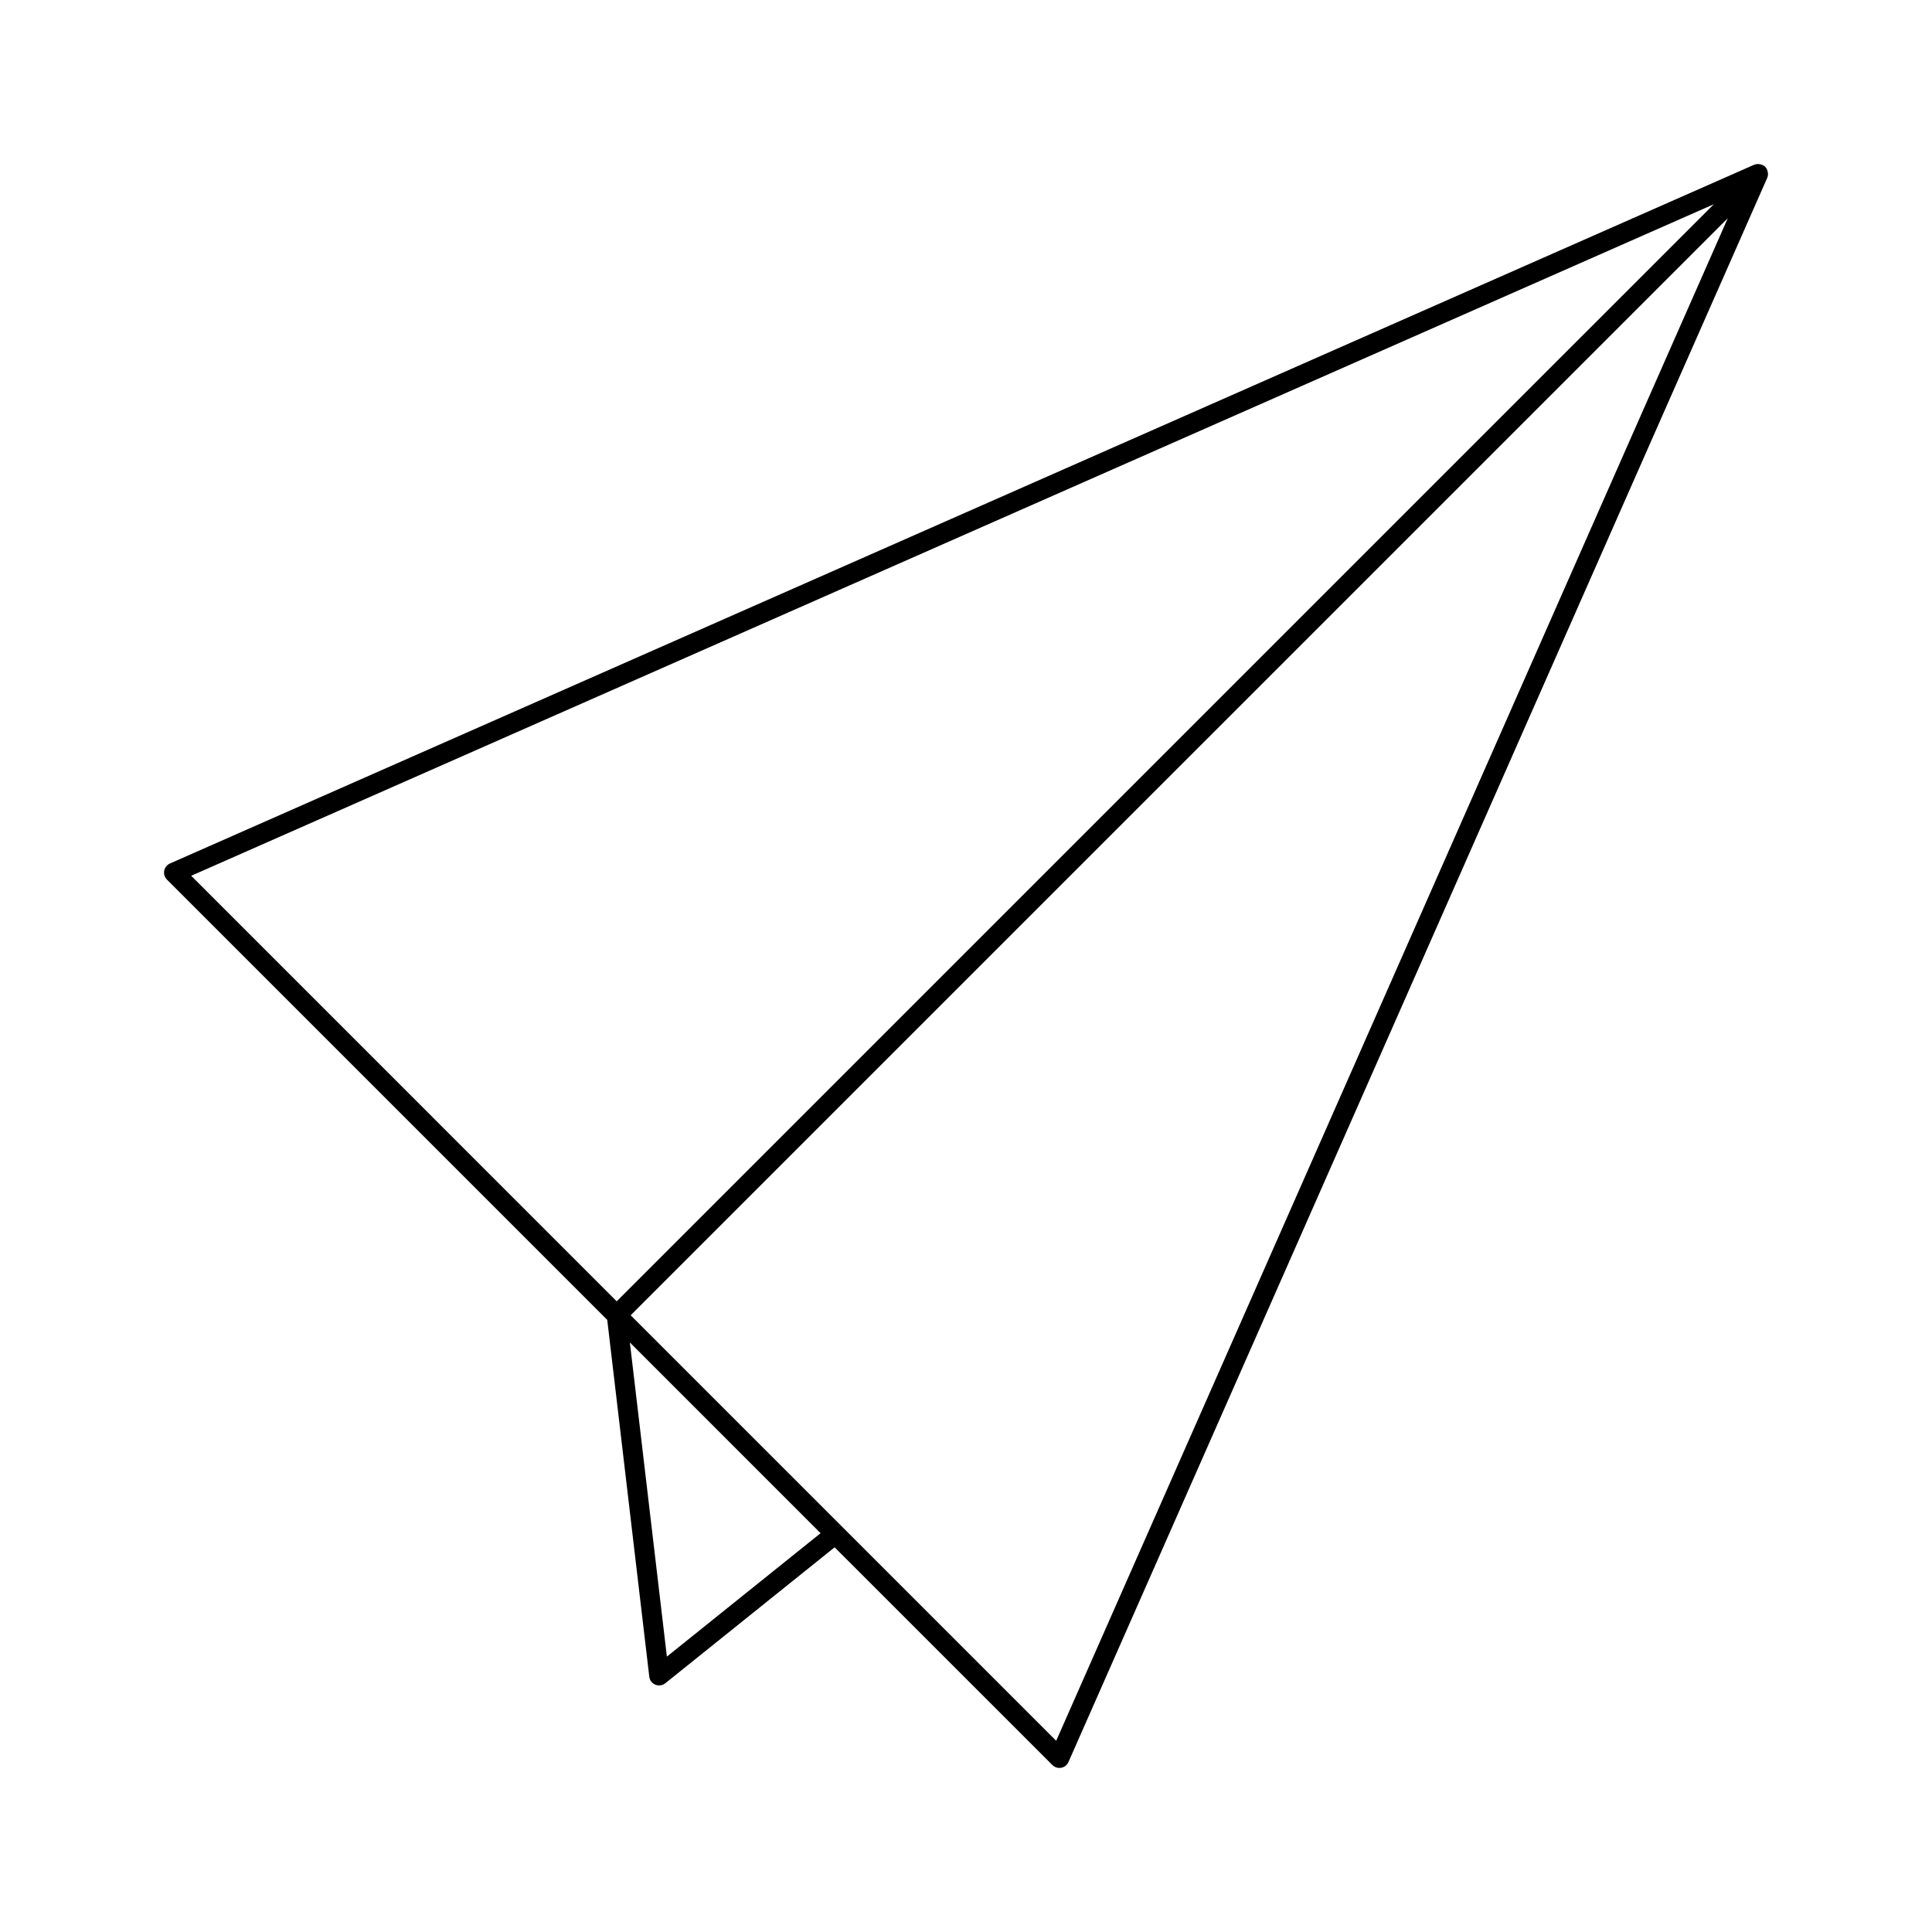
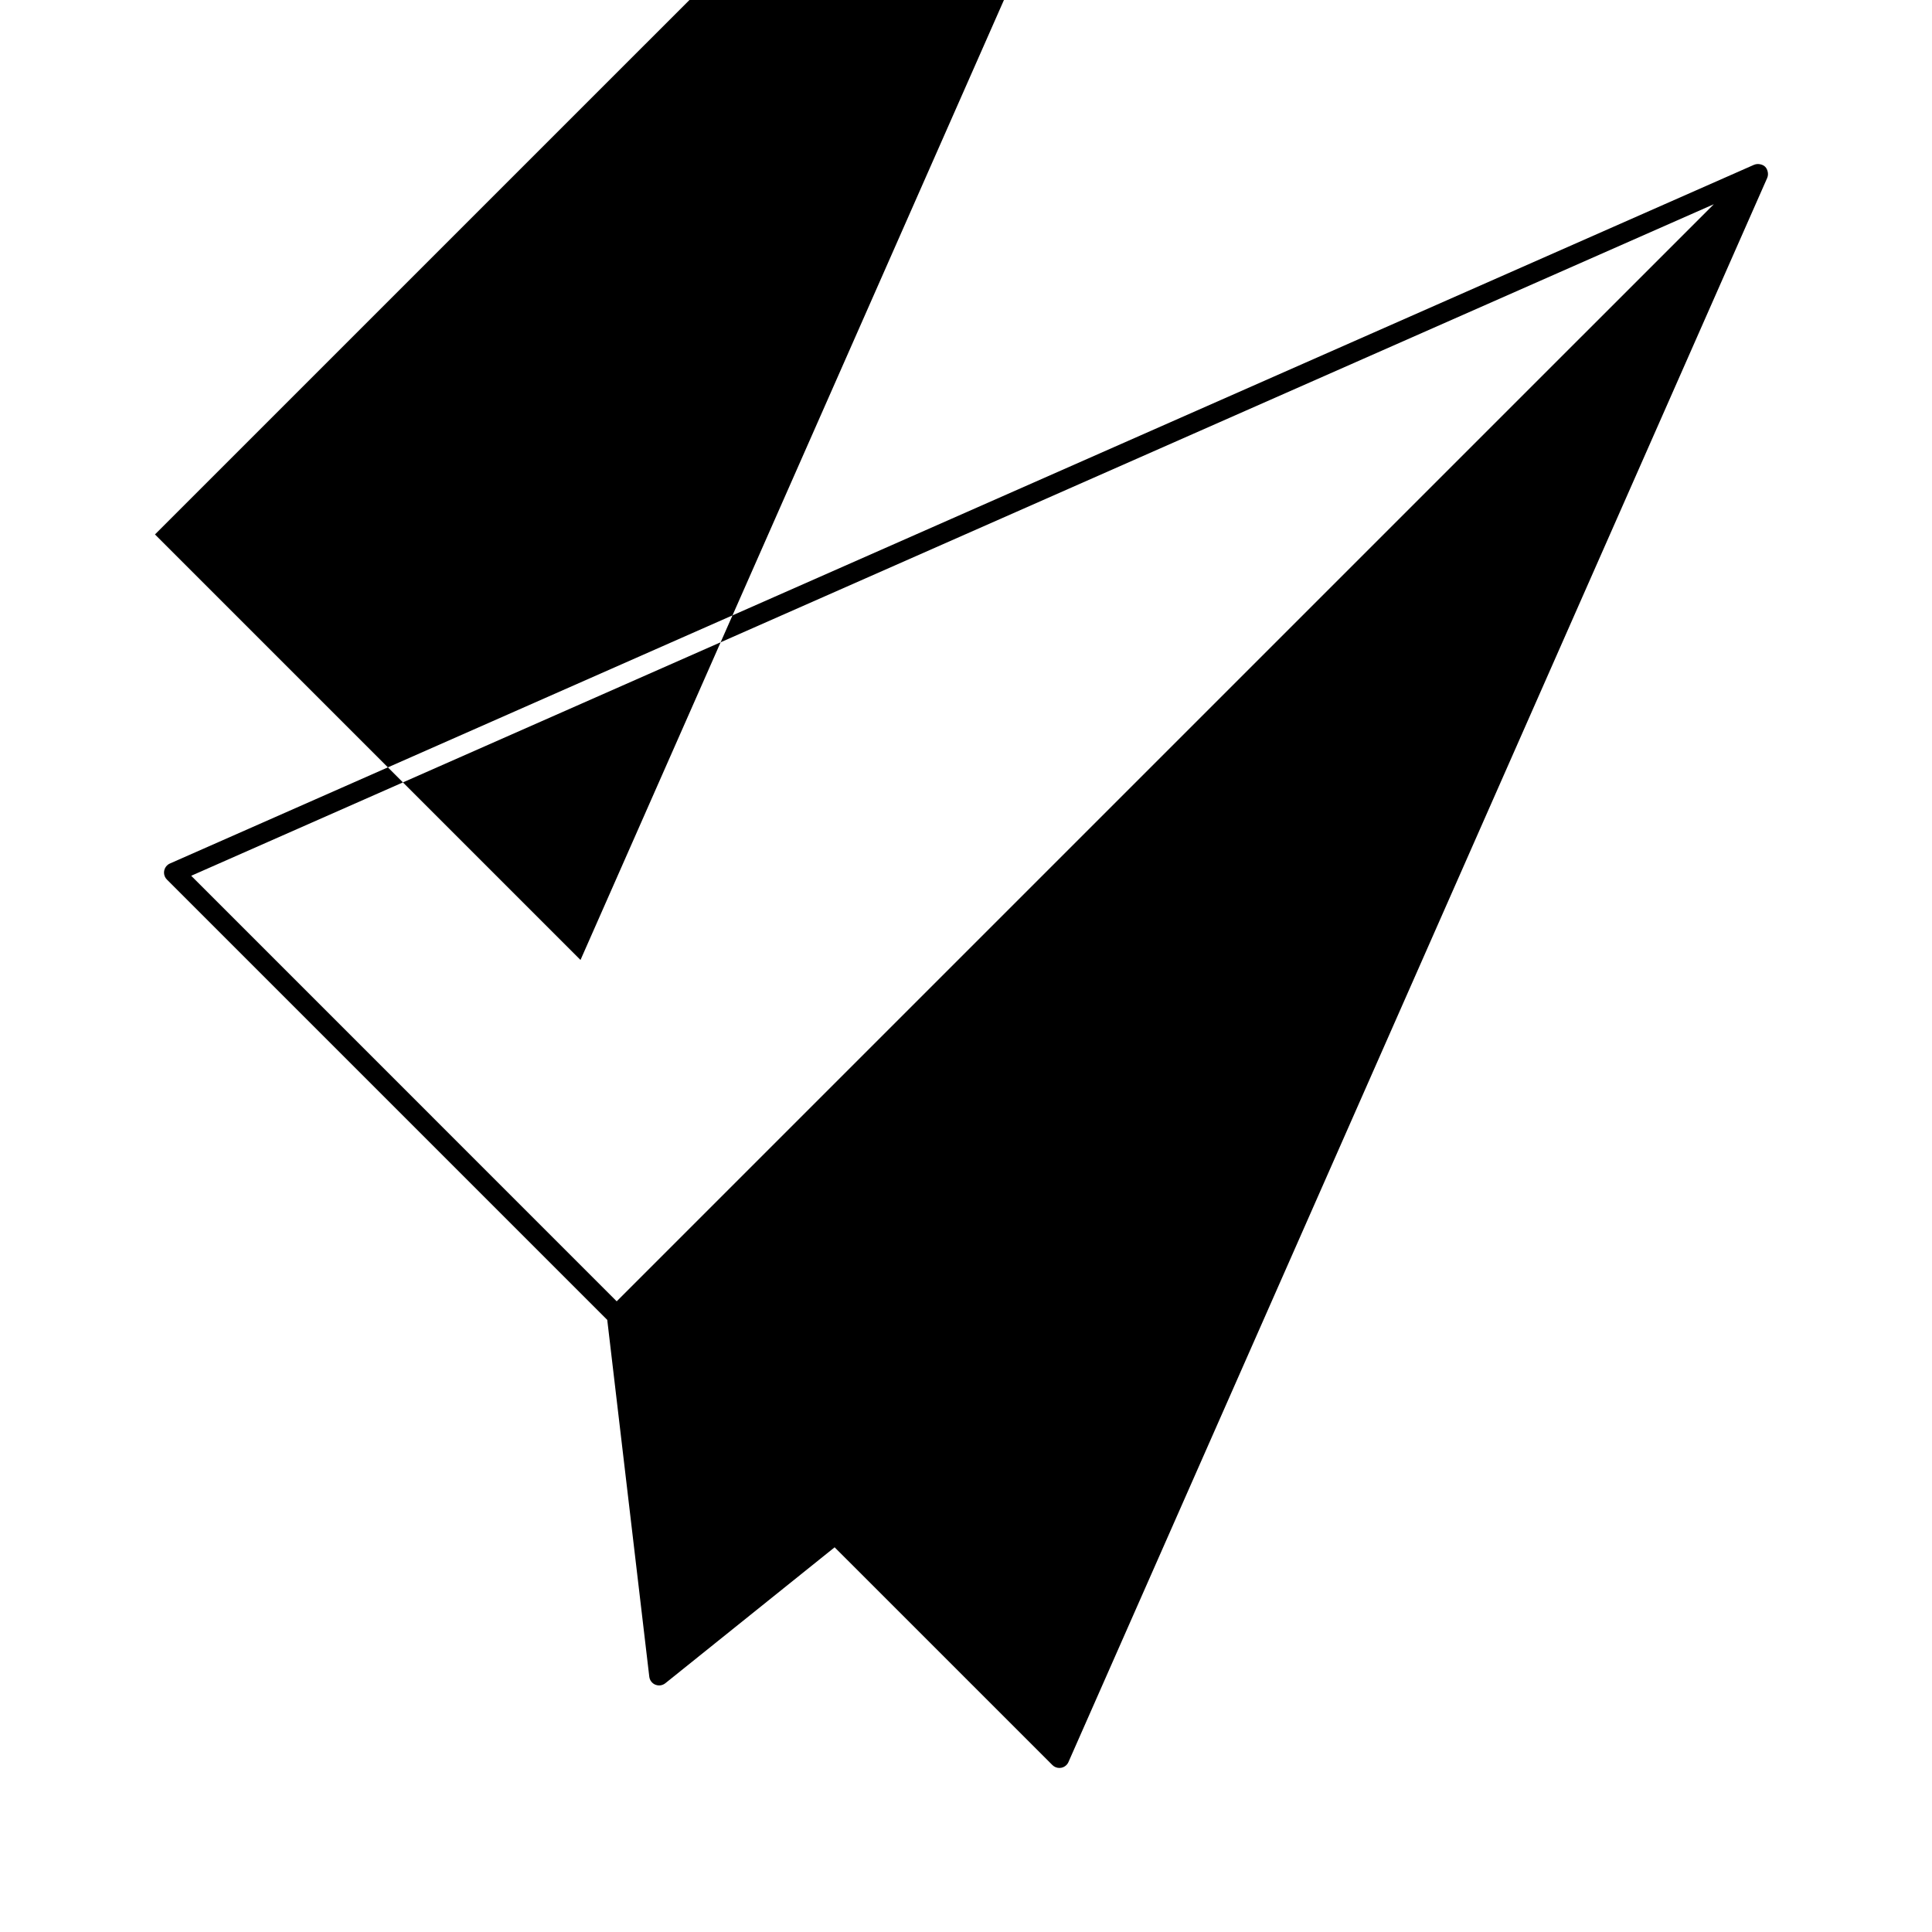
<svg xmlns="http://www.w3.org/2000/svg" fill="#000000" width="800px" height="800px" version="1.1" viewBox="144 144 512 512">
-   <path d="m612.44 189.43c-0.109-0.445-0.301-0.875-0.645-1.227-0.348-0.352-0.777-0.535-1.223-0.645-0.109-0.027-0.199-0.047-0.309-0.059-0.457-0.059-0.918-0.027-1.355 0.156h-0.031l-419.84 185.18c-0.793 0.348-1.359 1.07-1.523 1.922-0.156 0.852 0.109 1.727 0.723 2.336l116.69 116.69 11.141 94.562c0.109 0.949 0.73 1.758 1.609 2.121 0.32 0.125 0.656 0.195 0.992 0.195 0.586 0 1.172-0.199 1.645-0.578l44.871-36.031 57.711 57.707c0.5 0.5 1.164 0.766 1.859 0.766 0.156 0 0.324-0.016 0.484-0.047 0.852-0.156 1.57-0.73 1.914-1.516l185.19-419.84c0.004-0.004 0-0.016 0.004-0.027 0.184-0.438 0.215-0.898 0.156-1.359-0.016-0.109-0.035-0.195-0.062-0.301zm-417.77 186.66 403.51-177.97-290.75 290.74zm126.06 206.93-9.809-83.25 50.539 50.543zm103.17 22.309-112.77-112.77 290.75-290.73z" />
+   <path d="m612.44 189.43c-0.109-0.445-0.301-0.875-0.645-1.227-0.348-0.352-0.777-0.535-1.223-0.645-0.109-0.027-0.199-0.047-0.309-0.059-0.457-0.059-0.918-0.027-1.355 0.156h-0.031l-419.84 185.18c-0.793 0.348-1.359 1.07-1.523 1.922-0.156 0.852 0.109 1.727 0.723 2.336l116.69 116.69 11.141 94.562c0.109 0.949 0.73 1.758 1.609 2.121 0.32 0.125 0.656 0.195 0.992 0.195 0.586 0 1.172-0.199 1.645-0.578l44.871-36.031 57.711 57.707c0.5 0.5 1.164 0.766 1.859 0.766 0.156 0 0.324-0.016 0.484-0.047 0.852-0.156 1.57-0.73 1.914-1.516l185.19-419.84c0.004-0.004 0-0.016 0.004-0.027 0.184-0.438 0.215-0.898 0.156-1.359-0.016-0.109-0.035-0.195-0.062-0.301zm-417.77 186.66 403.51-177.97-290.75 290.74zzm103.17 22.309-112.77-112.77 290.75-290.73z" />
</svg>